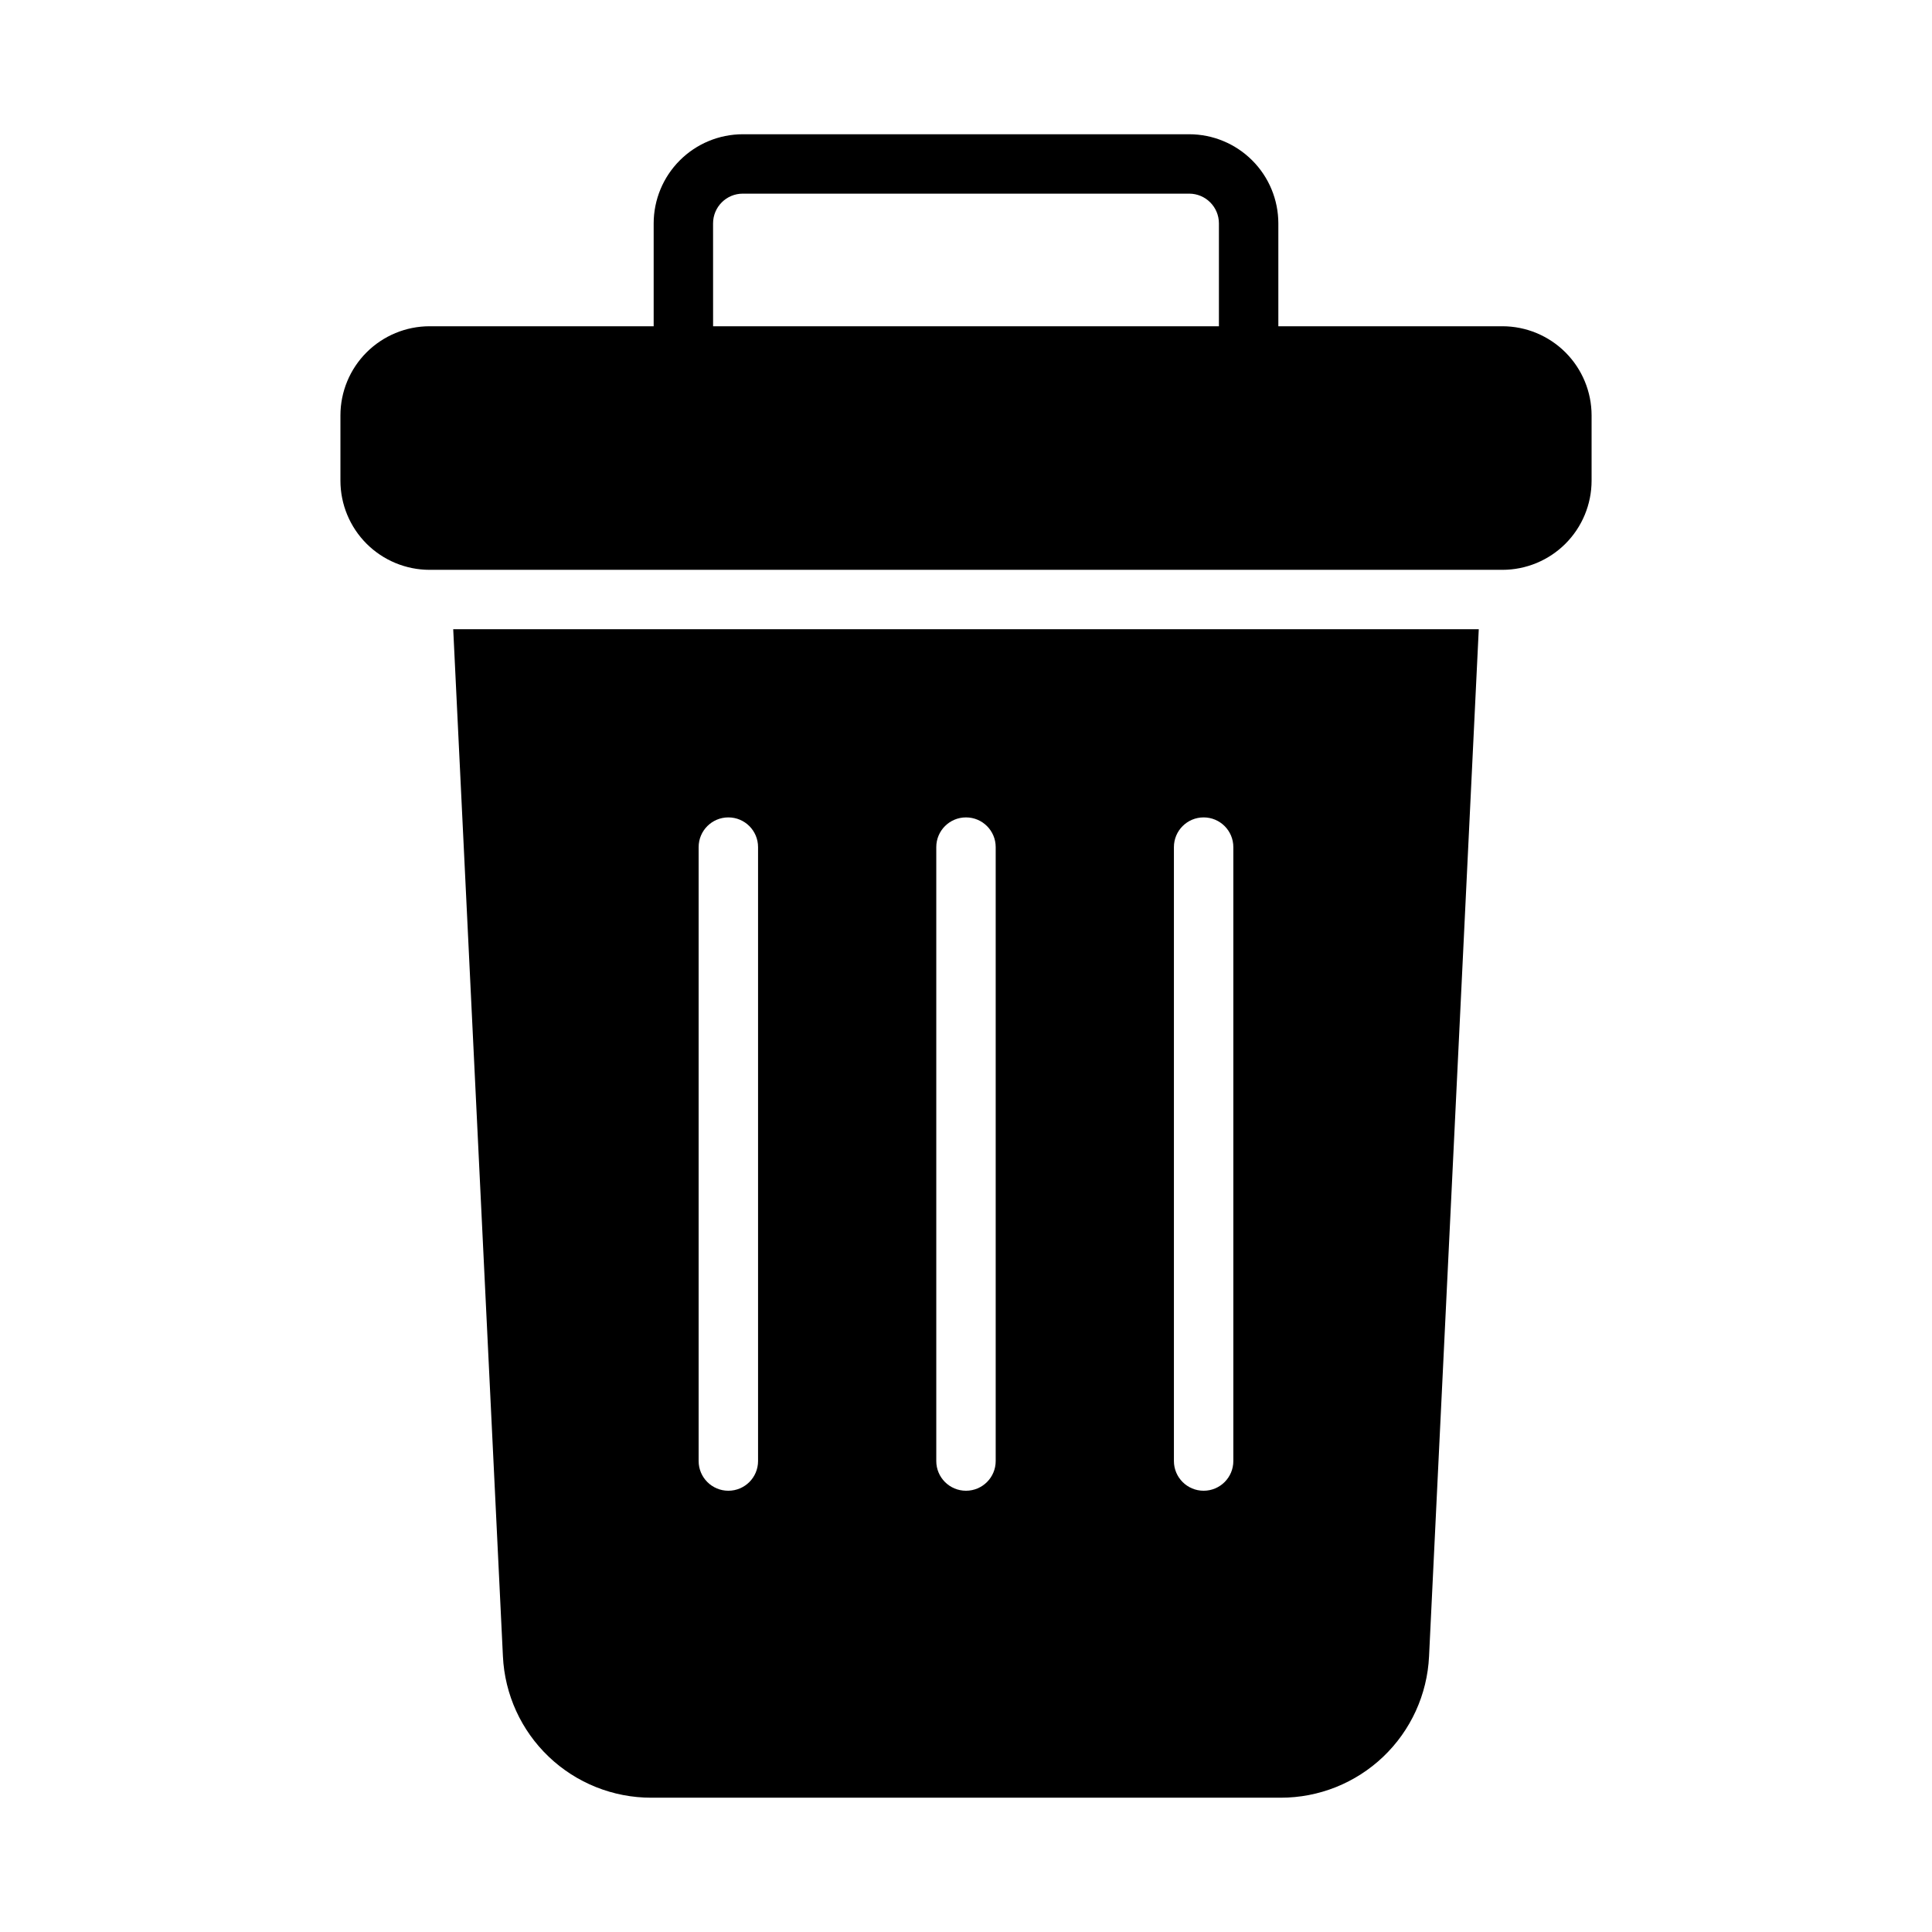
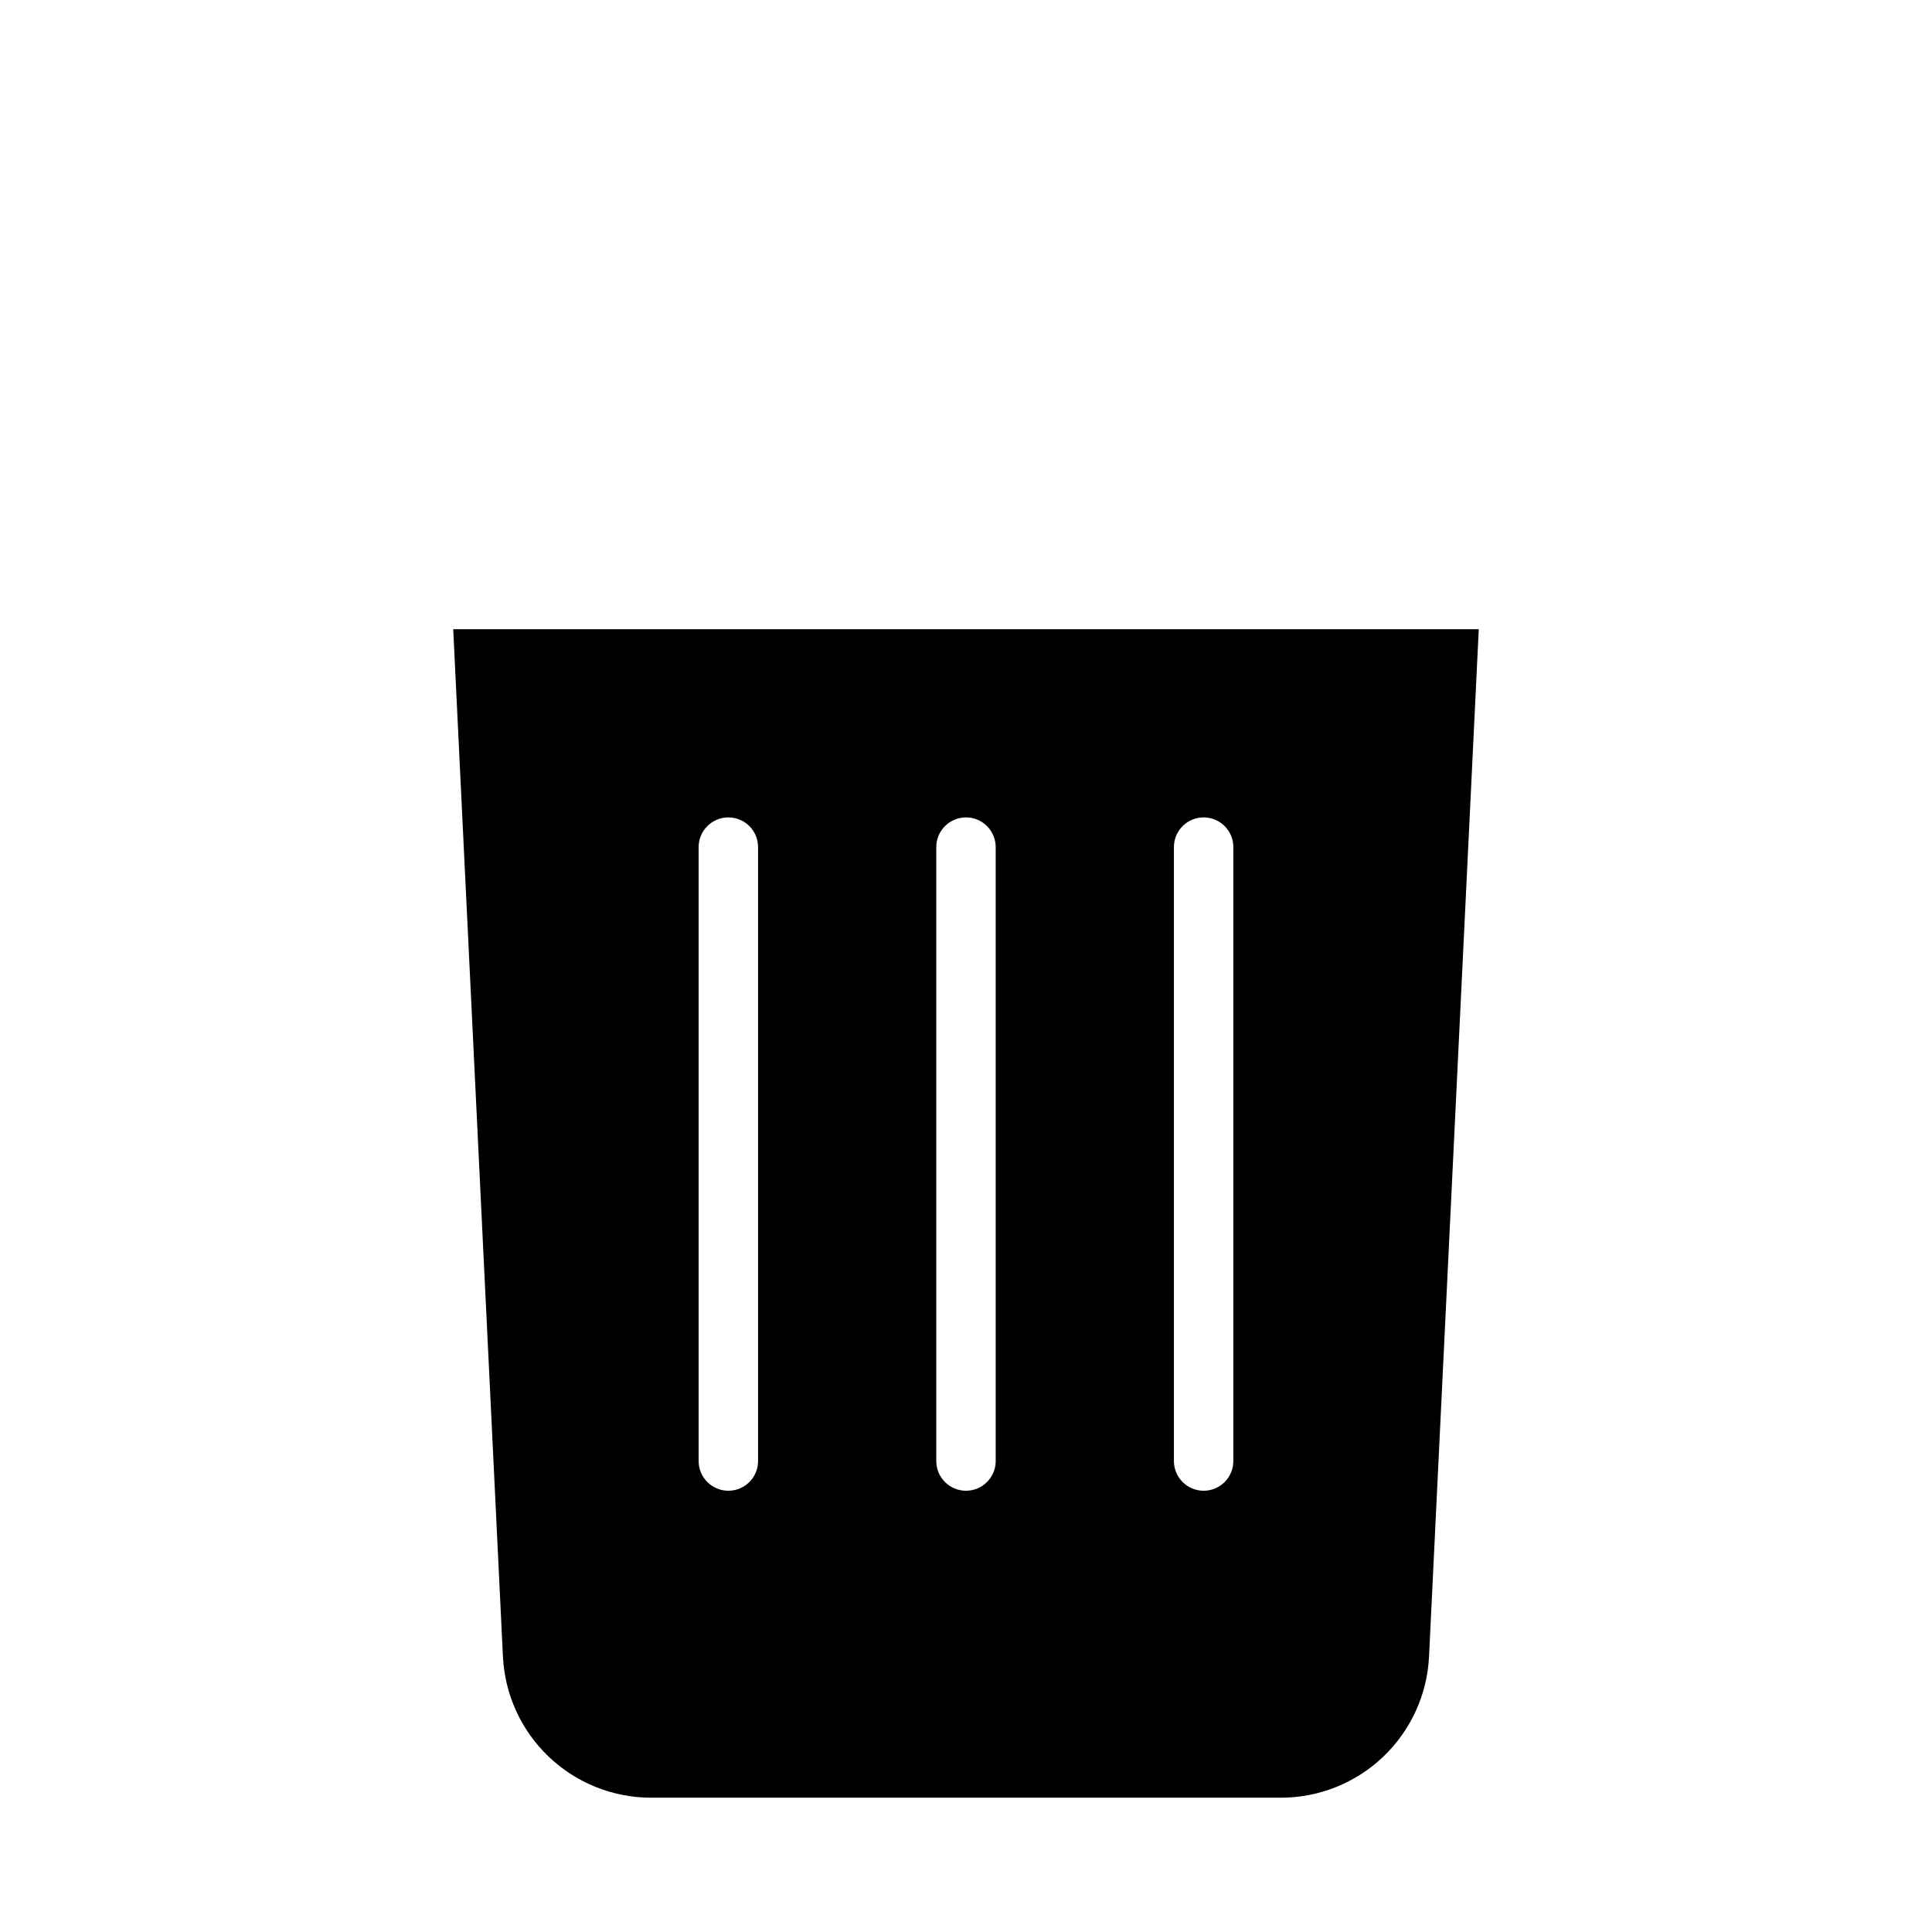
<svg xmlns="http://www.w3.org/2000/svg" fill="#000000" width="800px" height="800px" version="1.1" viewBox="144 144 512 512">
  <g>
-     <path d="m542.17 230.46h-59.395v-27.266c-0.008-6.262-2.496-12.266-6.926-16.691-4.426-4.43-10.43-6.918-16.691-6.926h-118.31c-6.262 0.008-12.266 2.496-16.691 6.926-4.43 4.426-6.918 10.43-6.926 16.691v27.27l-59.398-0.004c-6.258 0.008-12.262 2.5-16.691 6.926-4.426 4.426-6.918 10.43-6.922 16.691v17.32-0.004c0.004 6.262 2.496 12.266 6.922 16.695 4.43 4.426 10.434 6.914 16.691 6.922h284.34c6.262-0.008 12.262-2.496 16.691-6.922 4.426-4.43 6.918-10.434 6.926-16.695v-17.32 0.004c-0.008-6.262-2.5-12.266-6.926-16.691-4.43-4.426-10.43-6.918-16.691-6.926zm-209.2-27.266c0.004-4.348 3.523-7.871 7.871-7.875h118.31c4.348 0.004 7.871 3.527 7.875 7.875v27.27l-134.05-0.004z" />
    <path d="m277.28 582.95c0.477 10.102 4.828 19.633 12.152 26.609 7.32 6.977 17.051 10.863 27.164 10.852h166.8c10.113 0.012 19.844-3.875 27.164-10.852 7.32-6.973 11.676-16.504 12.152-26.605l13.176-272.2h-271.78zm177.82-214.46c0-4.348 3.527-7.871 7.875-7.871 4.348 0 7.871 3.523 7.871 7.871v162.7c0 4.348-3.523 7.871-7.871 7.871-4.348 0-7.875-3.523-7.875-7.871zm-62.977 0c0-4.348 3.527-7.871 7.875-7.871s7.871 3.523 7.871 7.871v162.7c0 4.348-3.523 7.871-7.871 7.871s-7.875-3.523-7.875-7.871zm-62.977 0c0-4.348 3.527-7.871 7.875-7.871 4.348 0 7.871 3.523 7.871 7.871v162.7c0 4.348-3.523 7.871-7.871 7.871-4.348 0-7.875-3.523-7.875-7.871z" />
  </g>
</svg>